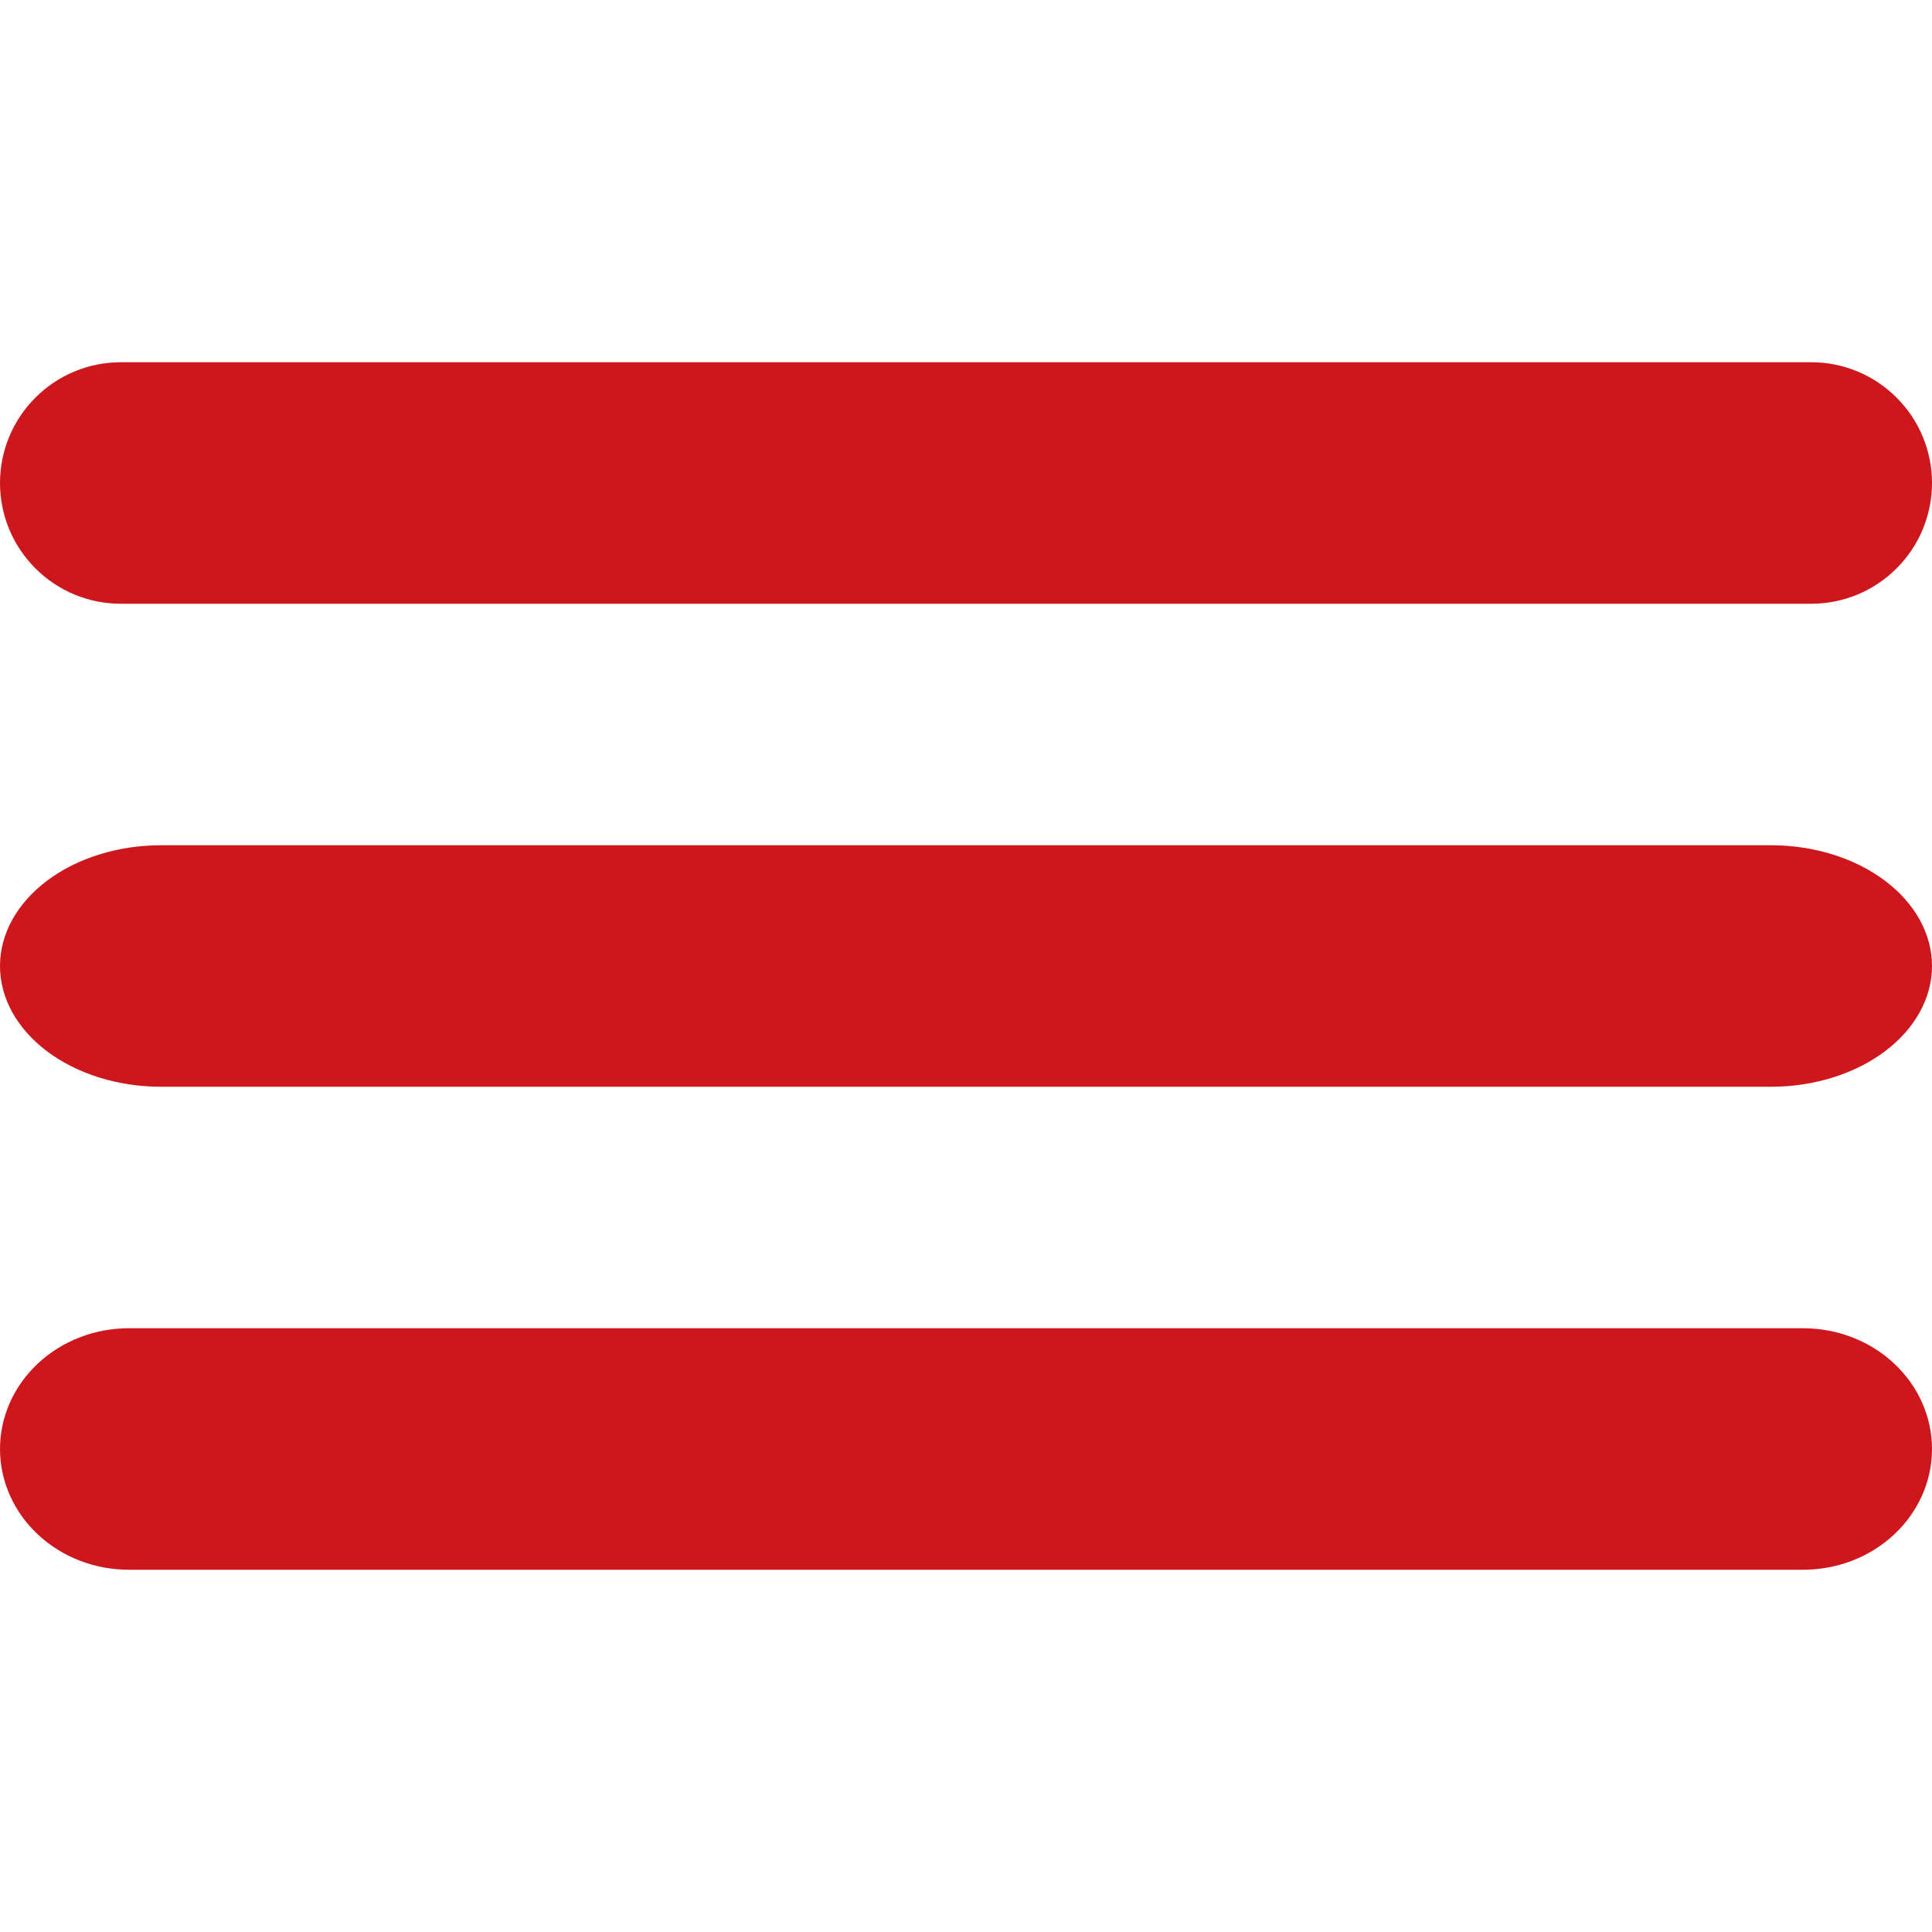
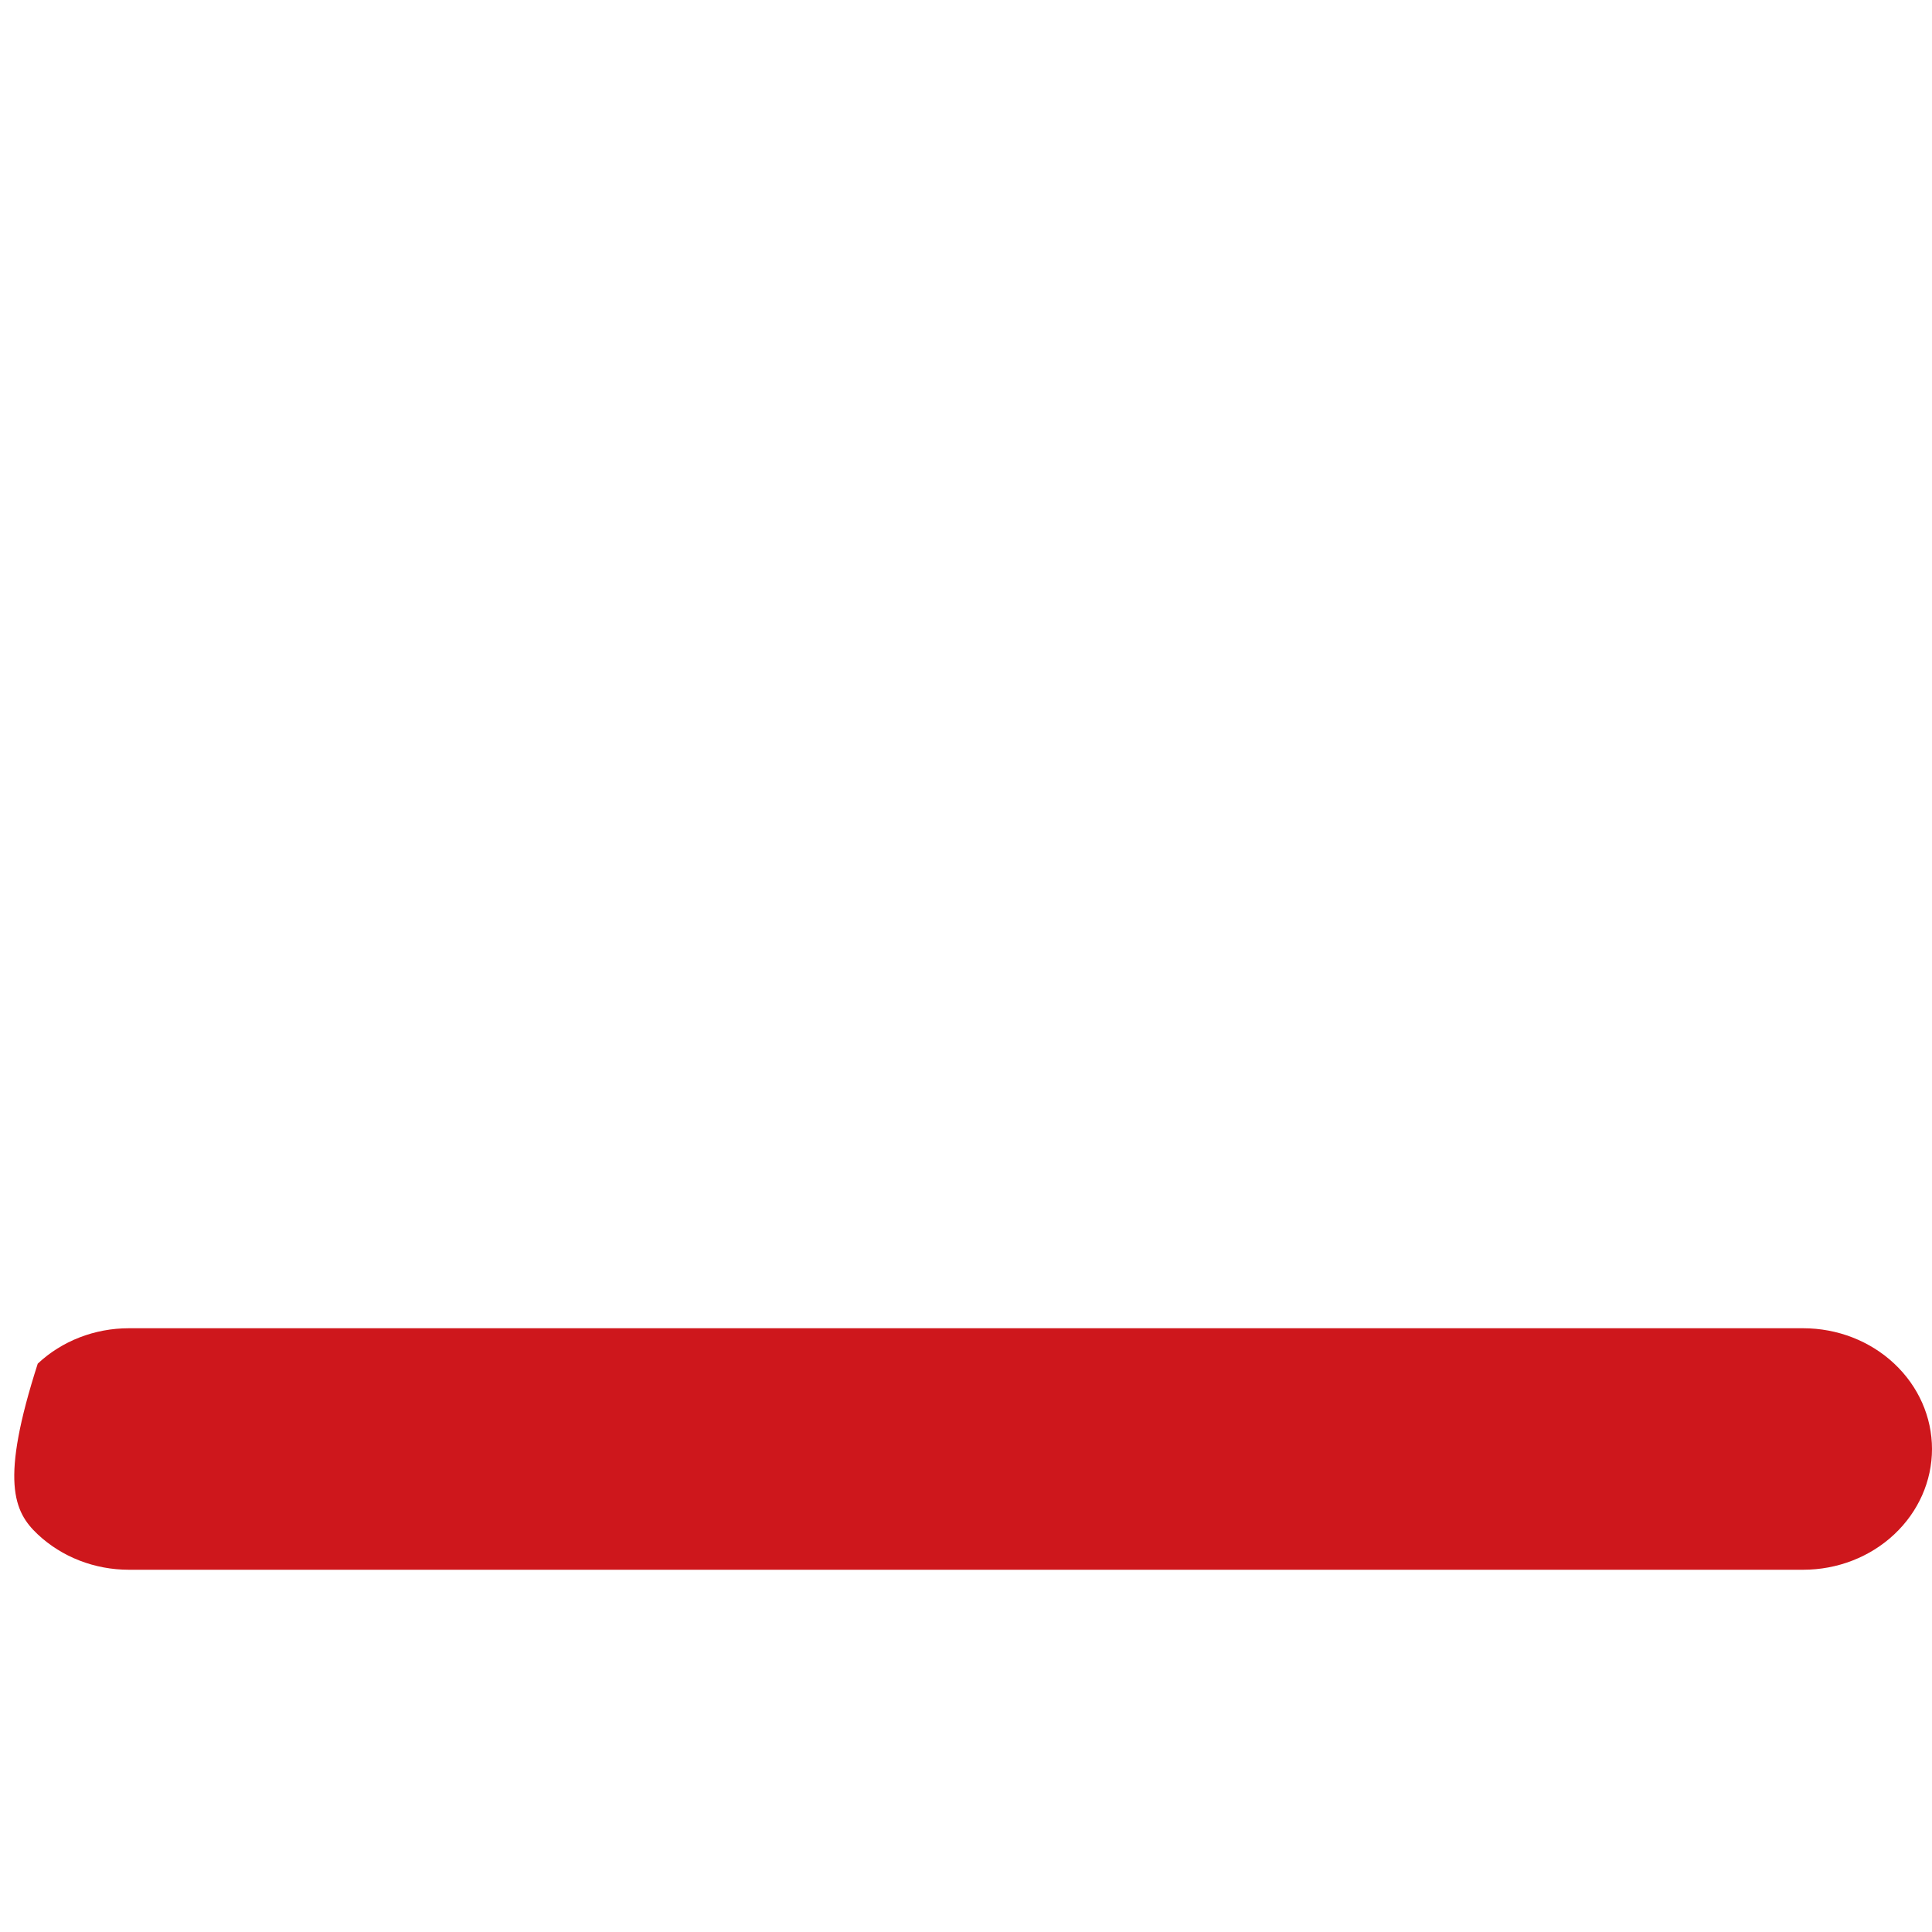
<svg xmlns="http://www.w3.org/2000/svg" width="28" height="28" viewBox="0 0 28 28" fill="none">
-   <path d="M1.75 8.75H26.25C26.714 8.75 27.159 8.566 27.487 8.237C27.816 7.909 28 7.464 28 7C28 6.536 27.816 6.091 27.487 5.763C27.159 5.434 26.714 5.25 26.25 5.25H1.75C1.286 5.25 0.841 5.434 0.513 5.763C0.184 6.091 0 6.536 0 7C0 7.464 0.184 7.909 0.513 8.237C0.841 8.566 1.286 8.75 1.75 8.75Z" fill="#CE171C" />
-   <path d="M2.333 15.75H25.667C26.285 15.75 26.879 15.566 27.317 15.237C27.754 14.909 28 14.464 28 14C28 13.536 27.754 13.091 27.317 12.763C26.879 12.434 26.285 12.25 25.667 12.25H2.333C1.714 12.25 1.121 12.434 0.683 12.763C0.246 13.091 0 13.536 0 14C0 14.464 0.246 14.909 0.683 15.237C1.121 15.566 1.714 15.75 2.333 15.75Z" fill="#CE171C" />
-   <path d="M1.867 22.75H26.133C26.628 22.75 27.103 22.566 27.453 22.237C27.803 21.909 28 21.464 28 21C28 20.536 27.803 20.091 27.453 19.763C27.103 19.434 26.628 19.25 26.133 19.25H1.867C1.372 19.25 0.897 19.434 0.547 19.763C0.197 20.091 0 20.536 0 21C0 21.464 0.197 21.909 0.547 22.237C0.897 22.566 1.372 22.75 1.867 22.75Z" fill="#CE171C" />
+   <path d="M1.867 22.75H26.133C26.628 22.75 27.103 22.566 27.453 22.237C27.803 21.909 28 21.464 28 21C28 20.536 27.803 20.091 27.453 19.763C27.103 19.434 26.628 19.25 26.133 19.25H1.867C1.372 19.25 0.897 19.434 0.547 19.763C0 21.464 0.197 21.909 0.547 22.237C0.897 22.566 1.372 22.75 1.867 22.75Z" fill="#CE171C" />
</svg>